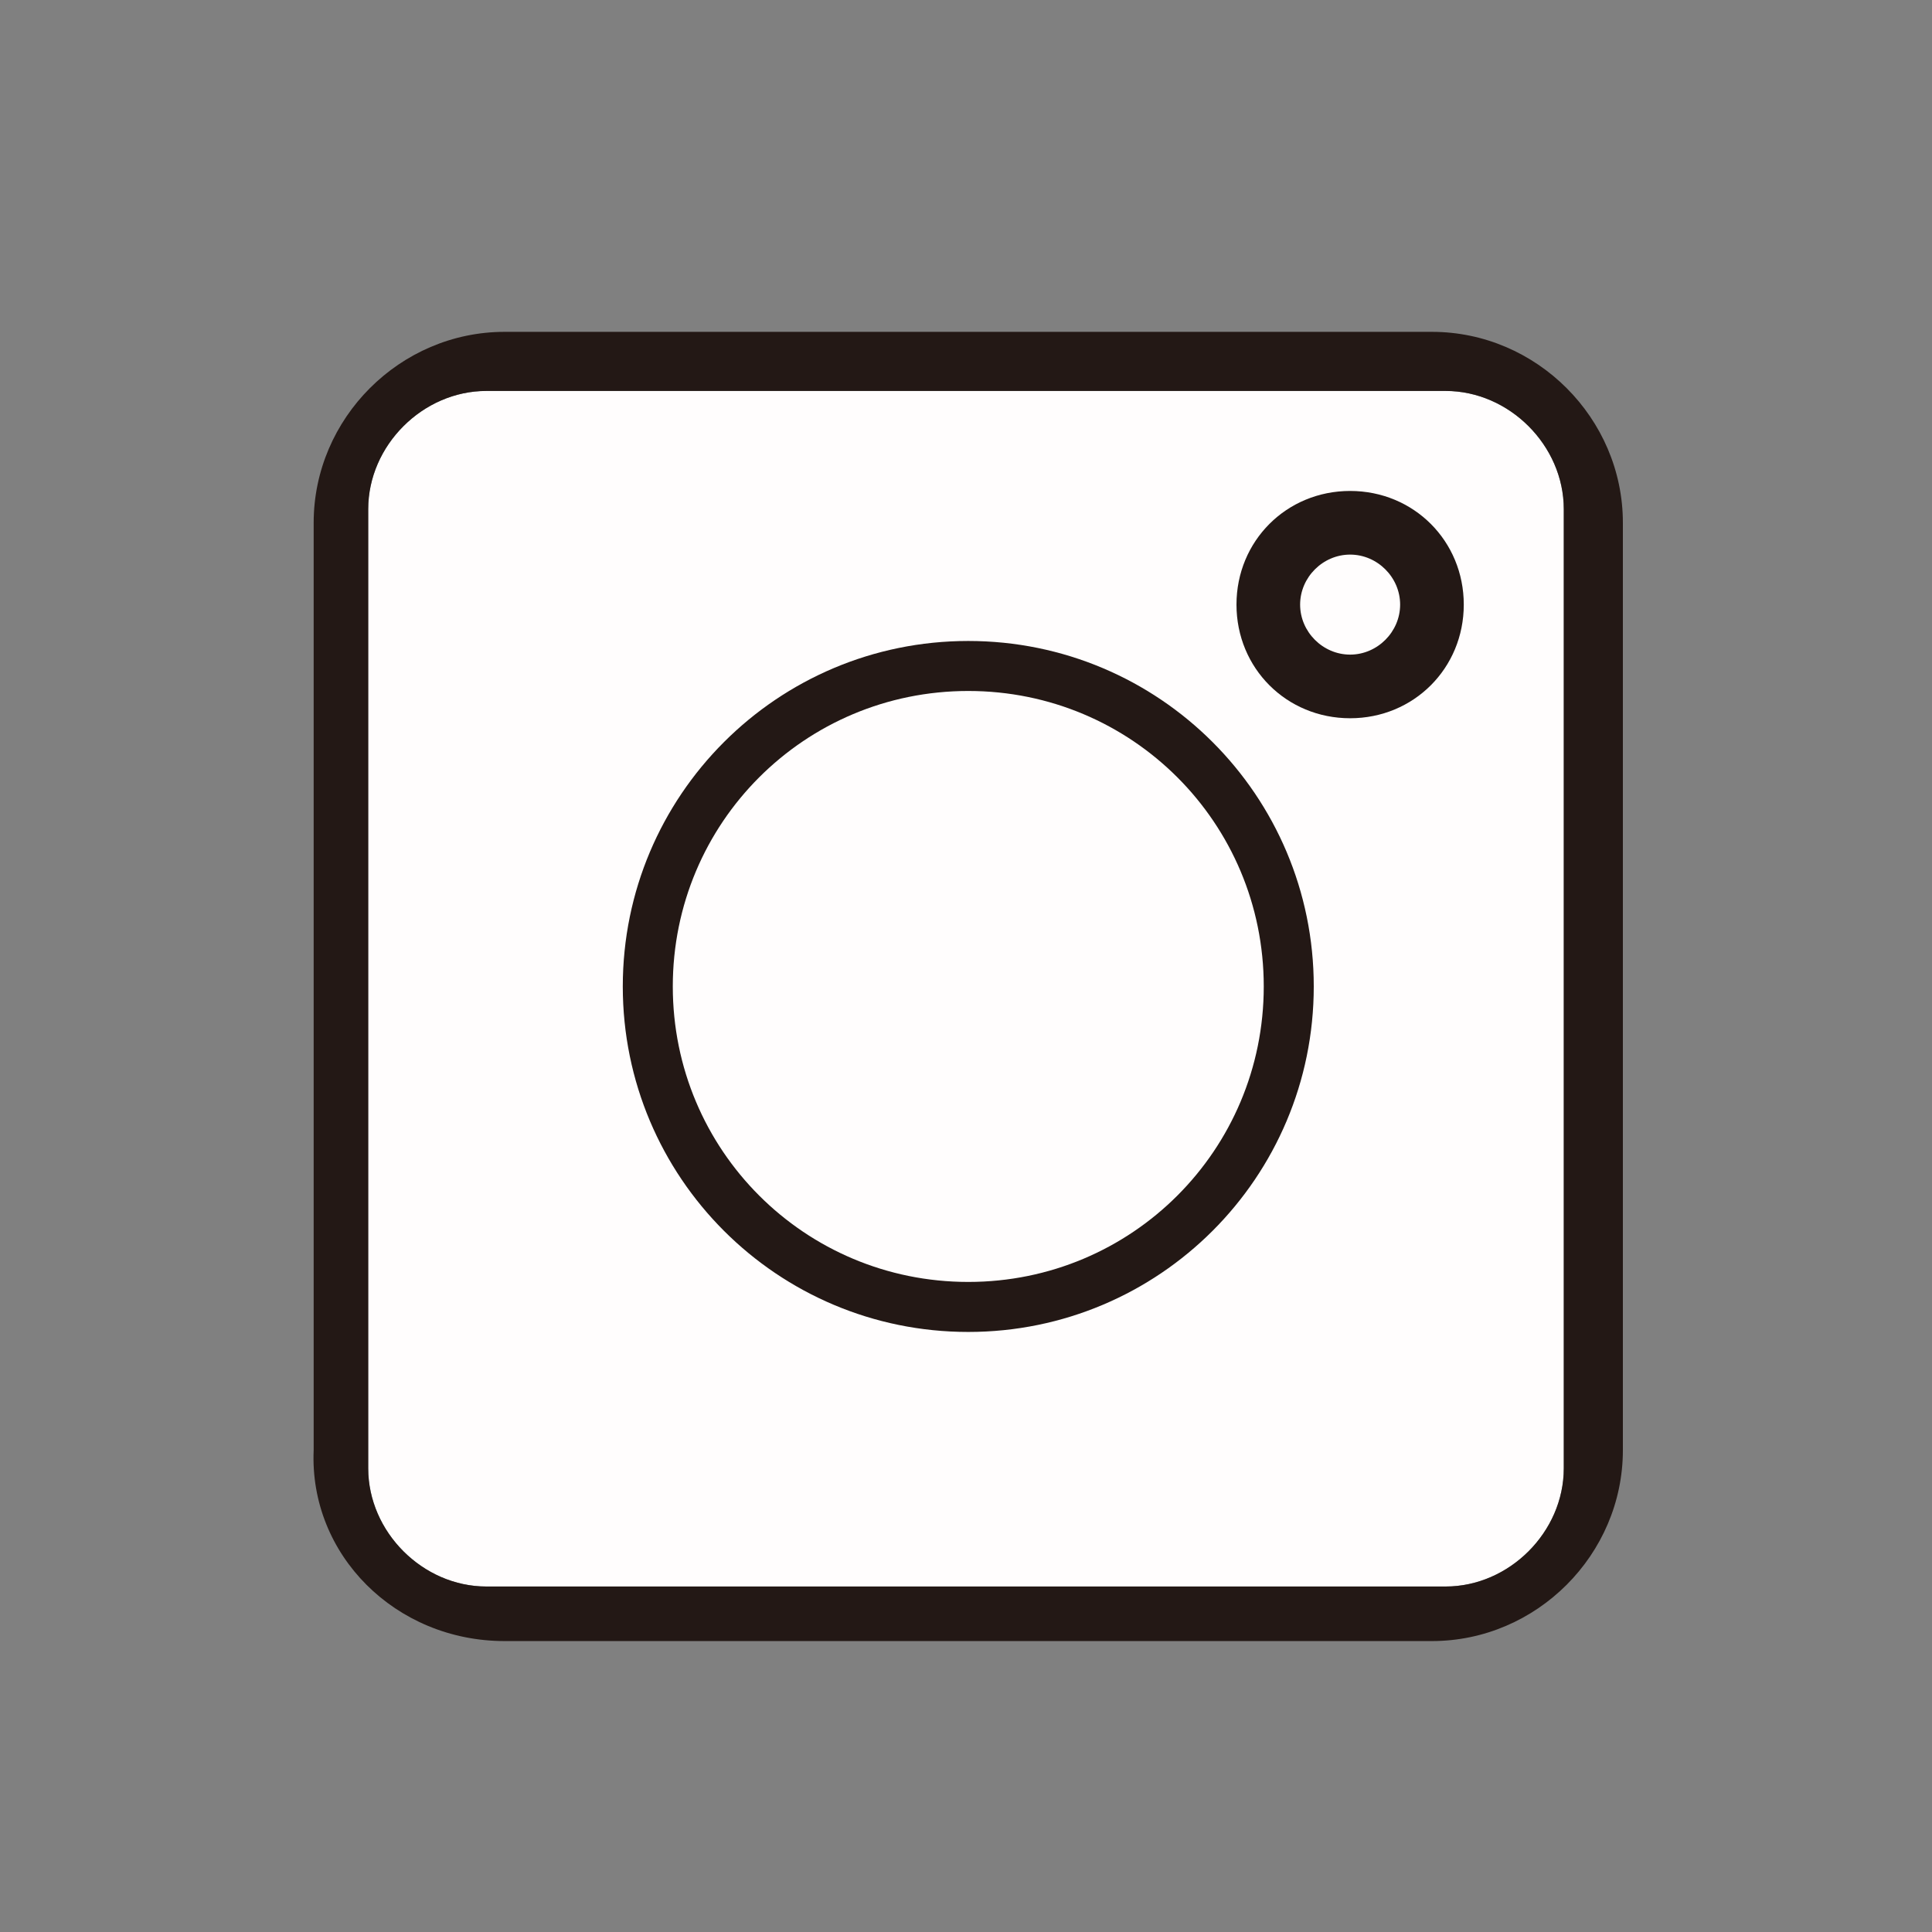
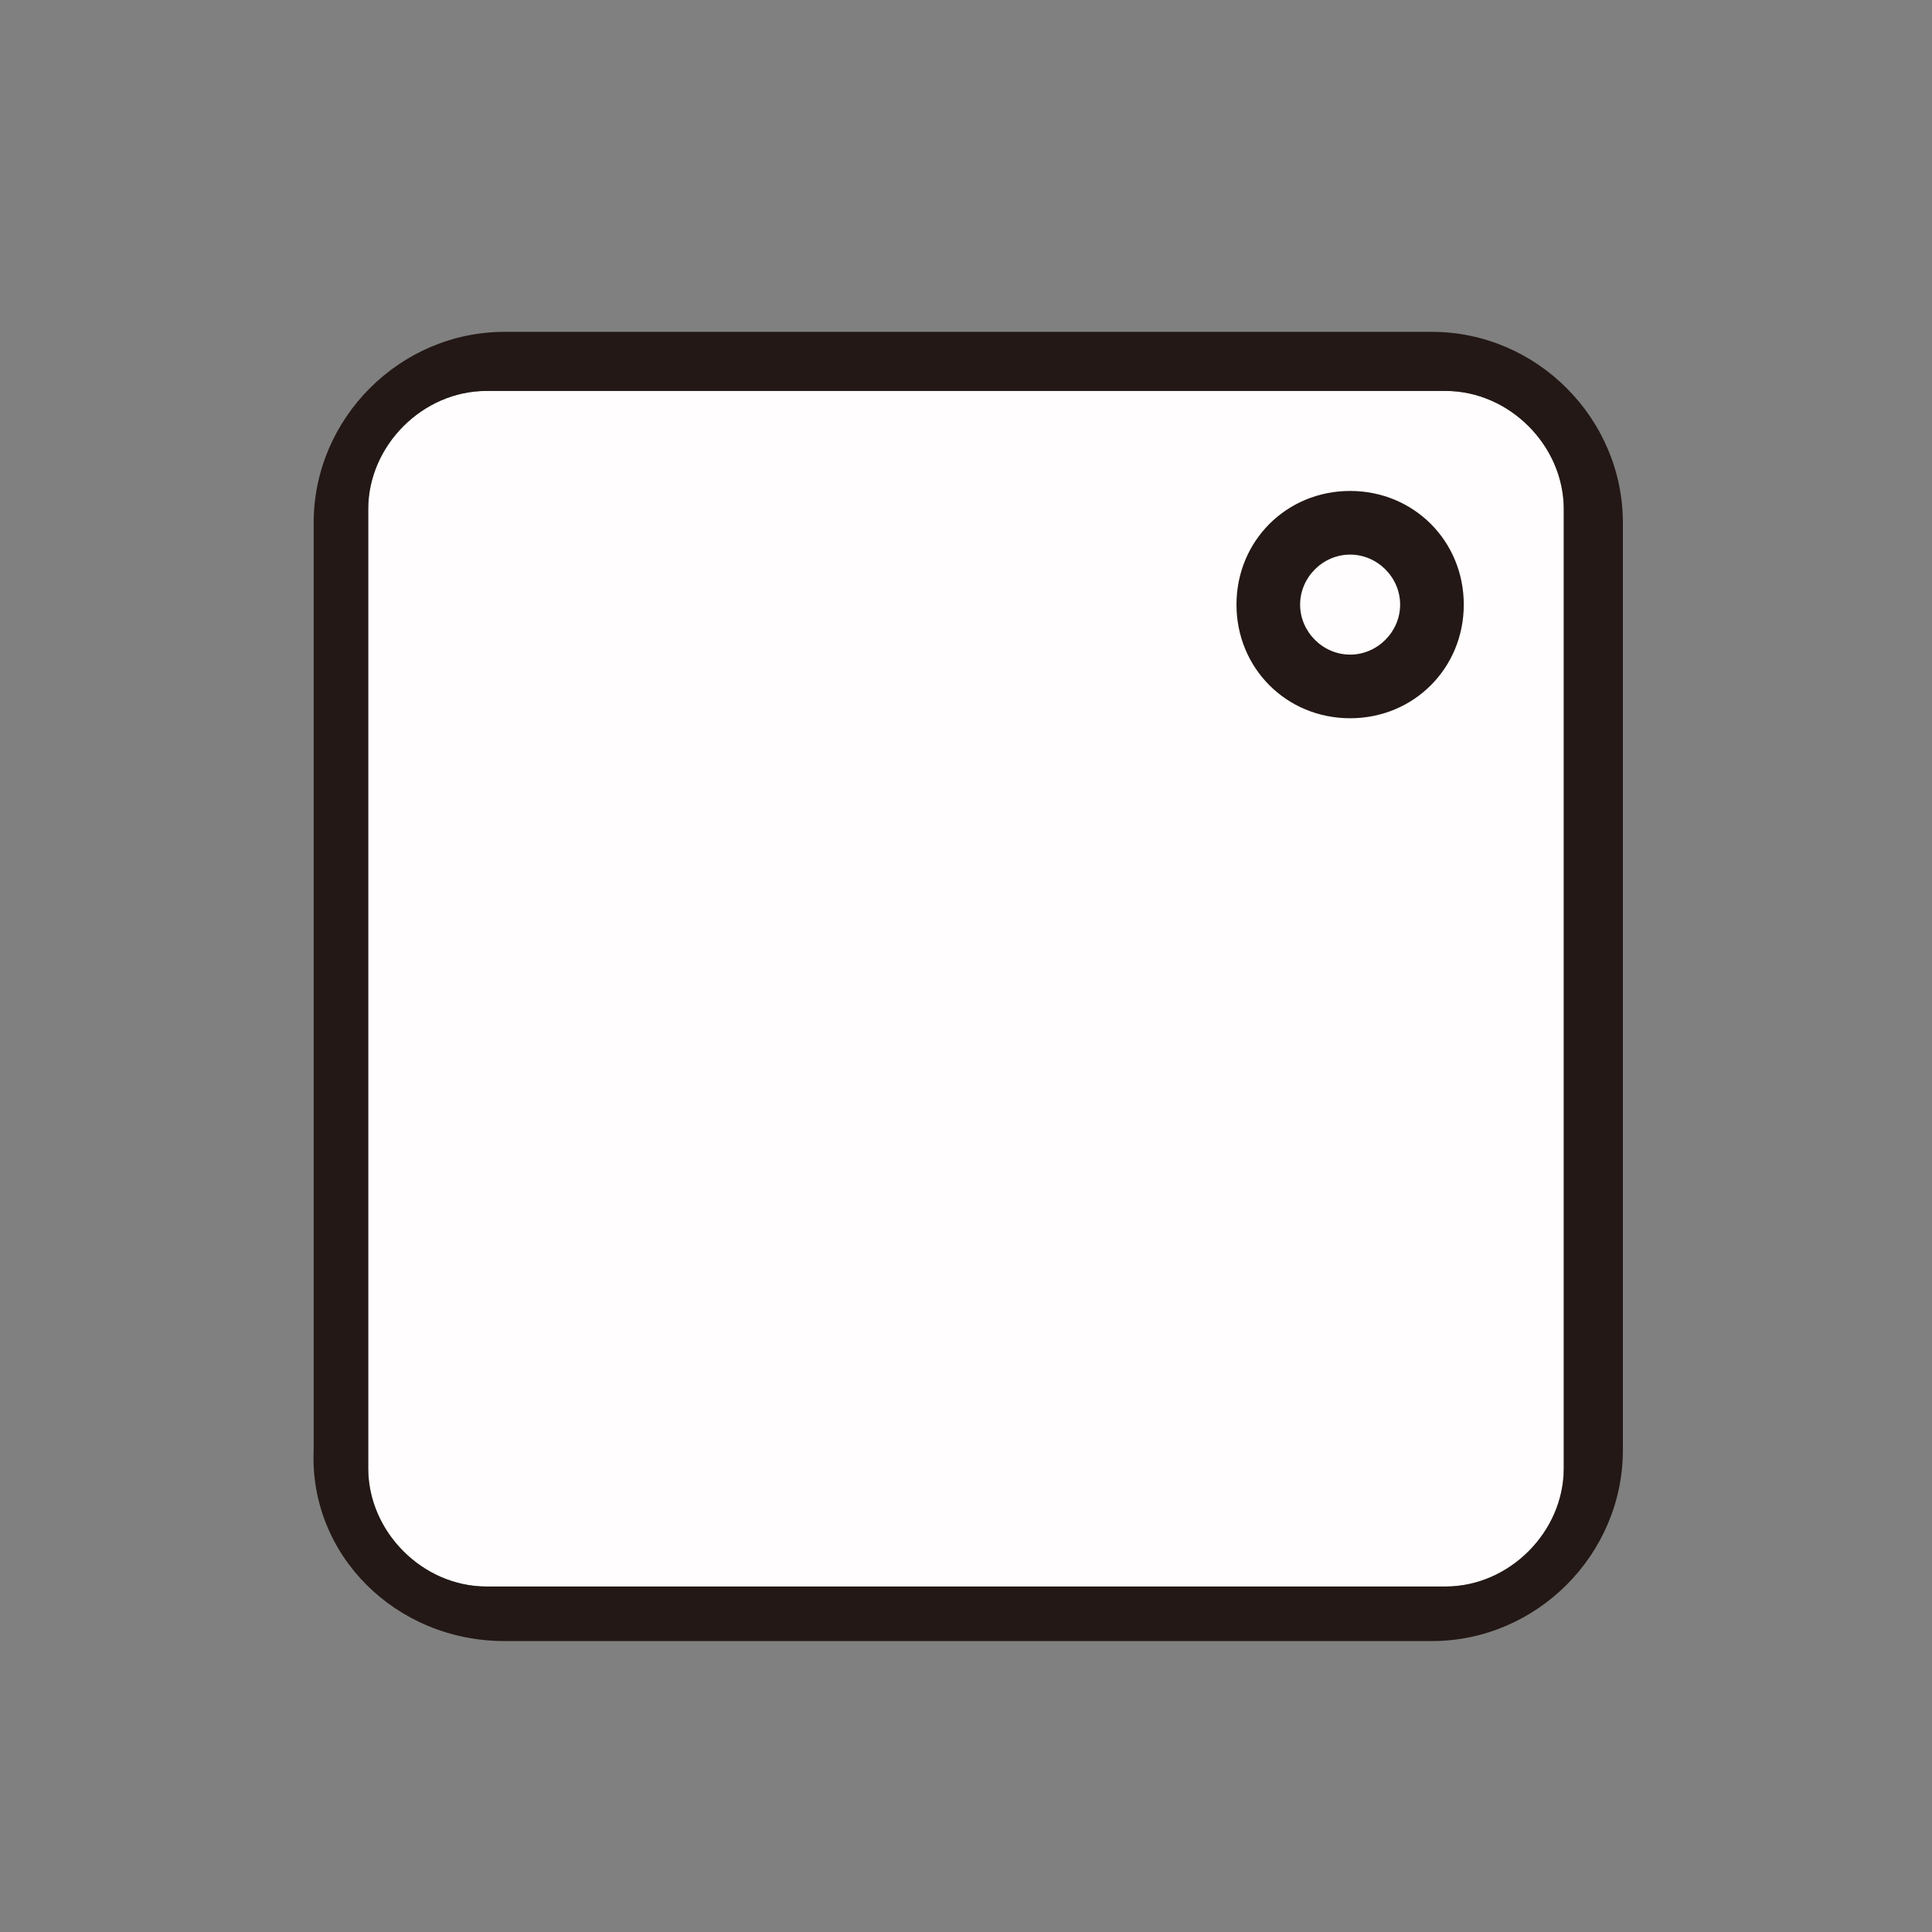
<svg xmlns="http://www.w3.org/2000/svg" version="1.1" id="圖層_1" x="0px" y="0px" viewBox="0 0 42.5 42.5" style="enable-background:new 0 0 42.5 42.5;" xml:space="preserve">
  <rect x="0" y="0" width="42.5" height="42.5" fill="#808080" stroke="none" />
  <style type="text/css">
	.st0{fill:#FFFDFD;}
	.st1{fill:#231815;}
</style>
  <path class="st0" d="M8.1,11.2c0-1.4,1.2-2.6,2.6-2.6h21.1c1.4,0,2.6,1.2,2.6,2.6v21.1c0,1.4-1.2,2.6-2.6,2.6H10.7  c-1.4,0-2.6-1.2-2.6-2.6V11.2z" />
  <path class="st1" d="M11.1,36.1h20.4c2.3,0,4.2-1.9,4.2-4.2V11.5c0-2.3-1.9-4.2-4.2-4.2H11.1c-2.3,0-4.2,1.9-4.2,4.2v20.4  C6.8,34.2,8.7,36.1,11.1,36.1z M8.1,11.2c0-1.4,1.2-2.6,2.6-2.6h21.1c1.4,0,2.6,1.2,2.6,2.6v21.1c0,1.4-1.2,2.6-2.6,2.6H10.7  c-1.4,0-2.6-1.2-2.6-2.6V11.2z" />
-   <path class="st1" d="M21.3,29.3c4.2,0,7.6-3.4,7.6-7.6s-3.4-7.6-7.6-7.6s-7.6,3.4-7.6,7.6S17.1,29.3,21.3,29.3z M21.3,15.2  c3.6,0,6.5,2.9,6.5,6.5s-2.9,6.5-6.5,6.5s-6.5-2.9-6.5-6.5S17.7,15.2,21.3,15.2z" />
  <path class="st1" d="M29.7,15.8c1.4,0,2.5-1.1,2.5-2.5s-1.1-2.5-2.5-2.5s-2.5,1.1-2.5,2.5S28.3,15.8,29.7,15.8z M29.7,12.2  c0.6,0,1.1,0.5,1.1,1.1s-0.5,1.1-1.1,1.1s-1.1-0.5-1.1-1.1S29.1,12.2,29.7,12.2z" />
</svg>